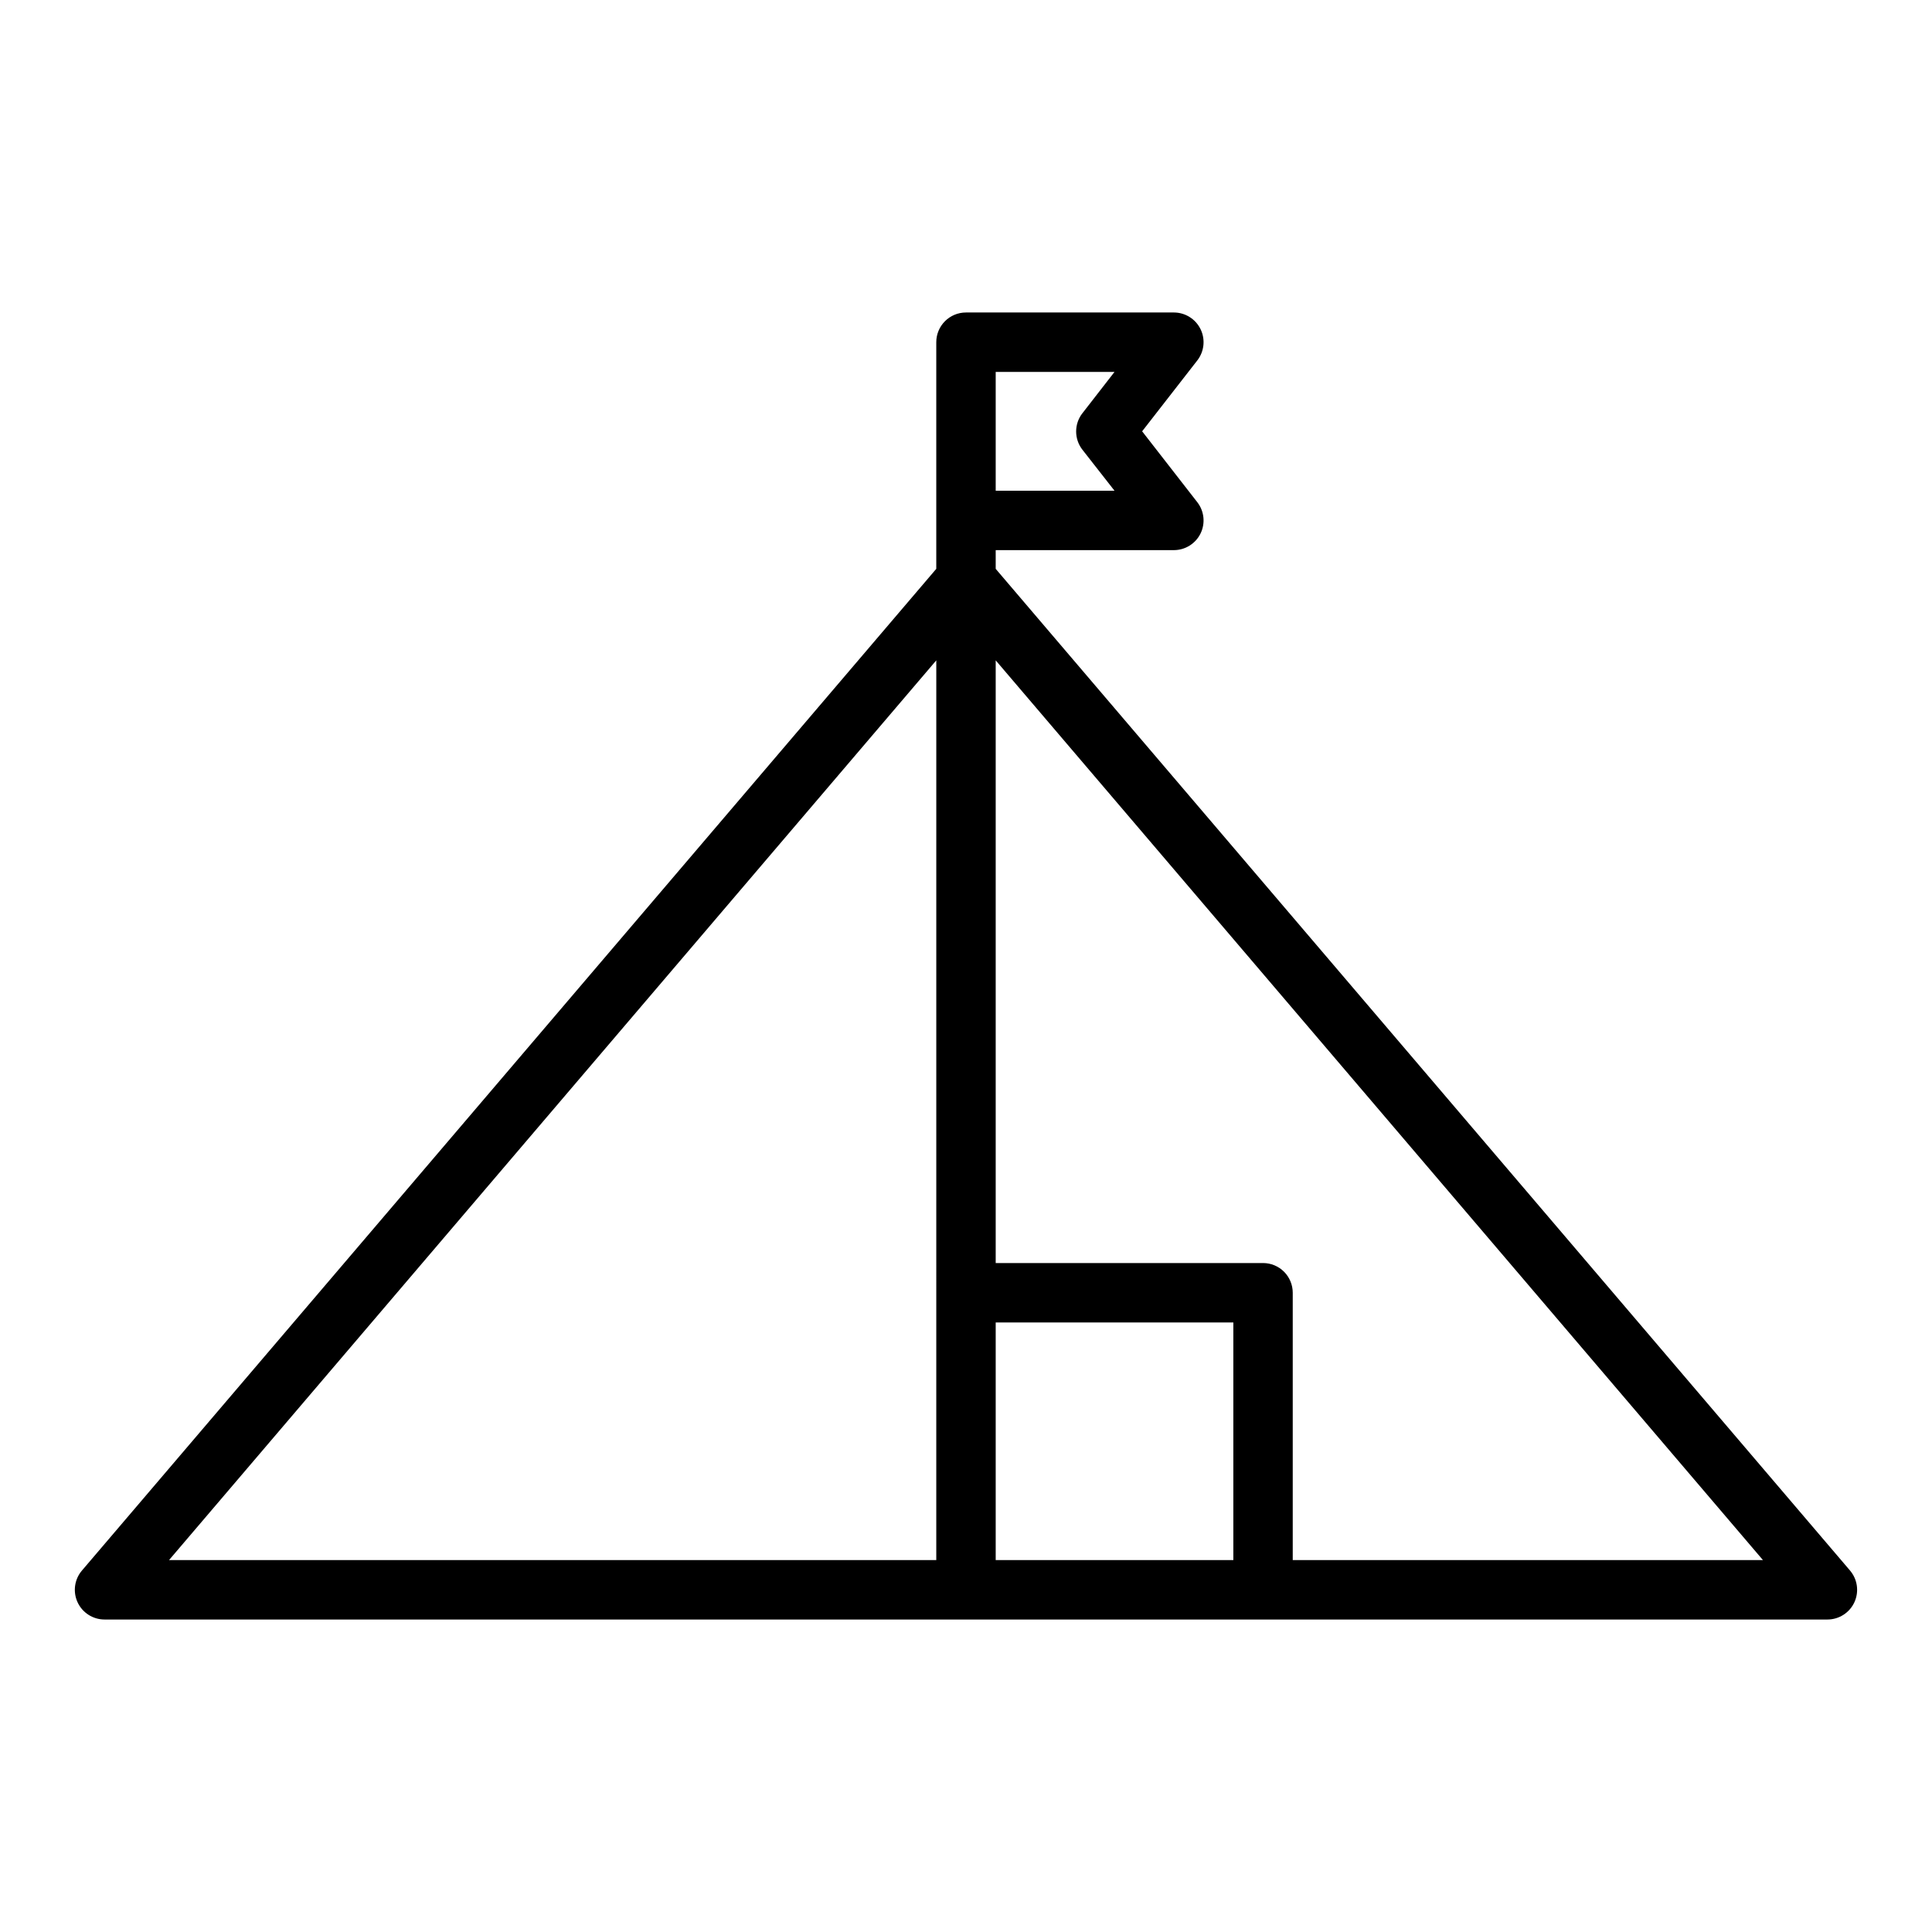
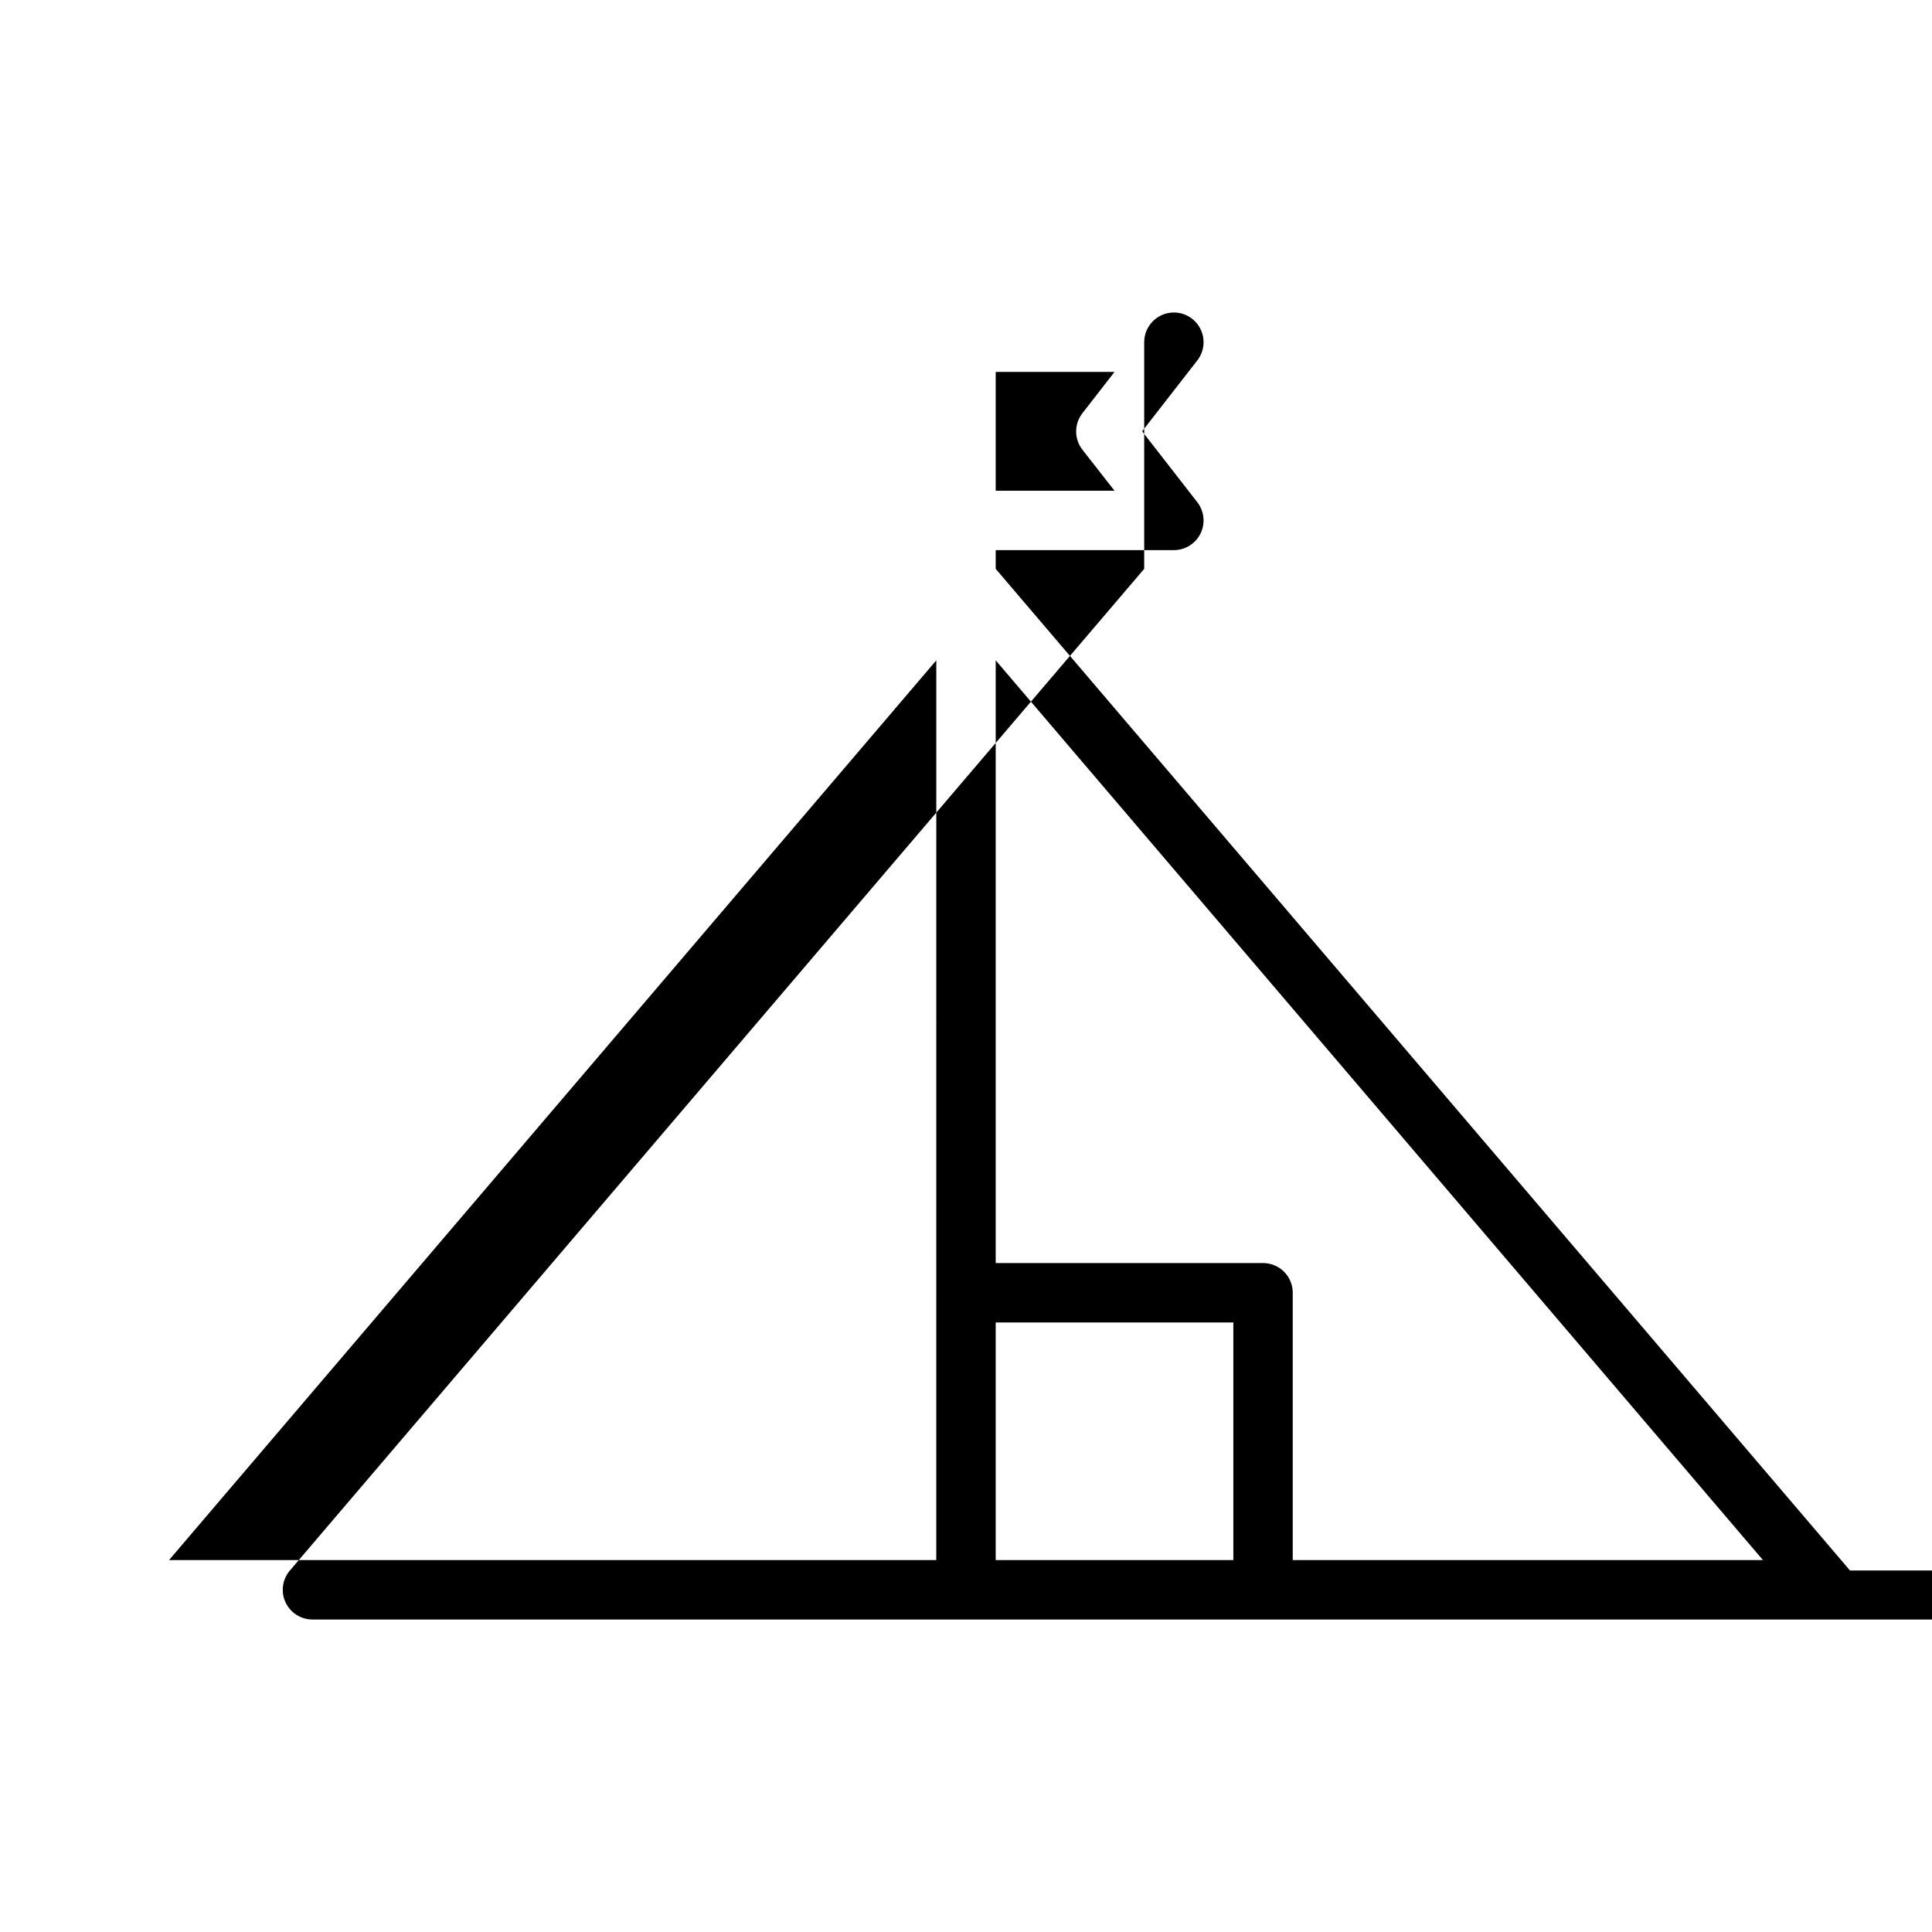
<svg xmlns="http://www.w3.org/2000/svg" fill="#000000" width="800px" height="800px" version="1.1" viewBox="144 144 512 512">
-   <path d="m634.27 560.2-226.4-265.45v-4.961h47.23c2.996-0.008 5.731-1.715 7.051-4.402 1.32-2.691 0.996-5.894-0.832-8.27l-14.641-18.816 14.641-18.812c1.828-2.375 2.152-5.582 0.832-8.27-1.32-2.691-4.055-4.398-7.051-4.406h-55.102c-4.348 0-7.875 3.527-7.875 7.875v60.062l-226.4 265.45c-1.996 2.336-2.453 5.617-1.168 8.41 1.285 2.789 4.078 4.578 7.152 4.578h456.58c3.07 0 5.863-1.789 7.148-4.578 1.285-2.793 0.828-6.074-1.168-8.41zm-226.4-317.64h31.488l-8.5 10.941h-0.004c-2.219 2.848-2.219 6.836 0 9.684l8.504 10.863h-31.488zm-15.742 76.438-0.004 238.44h-203.33zm15.742 238.44v-62.977h62.977v62.977zm78.719 0v-70.848c0-2.086-0.828-4.09-2.305-5.566-1.477-1.477-3.481-2.305-5.566-2.305h-70.848v-159.72l203.33 238.44z" />
+   <path d="m634.27 560.2-226.4-265.45v-4.961h47.23c2.996-0.008 5.731-1.715 7.051-4.402 1.32-2.691 0.996-5.894-0.832-8.27l-14.641-18.816 14.641-18.812c1.828-2.375 2.152-5.582 0.832-8.27-1.32-2.691-4.055-4.398-7.051-4.406c-4.348 0-7.875 3.527-7.875 7.875v60.062l-226.4 265.45c-1.996 2.336-2.453 5.617-1.168 8.41 1.285 2.789 4.078 4.578 7.152 4.578h456.58c3.07 0 5.863-1.789 7.148-4.578 1.285-2.793 0.828-6.074-1.168-8.41zm-226.4-317.64h31.488l-8.5 10.941h-0.004c-2.219 2.848-2.219 6.836 0 9.684l8.504 10.863h-31.488zm-15.742 76.438-0.004 238.44h-203.33zm15.742 238.44v-62.977h62.977v62.977zm78.719 0v-70.848c0-2.086-0.828-4.09-2.305-5.566-1.477-1.477-3.481-2.305-5.566-2.305h-70.848v-159.72l203.33 238.44z" />
</svg>